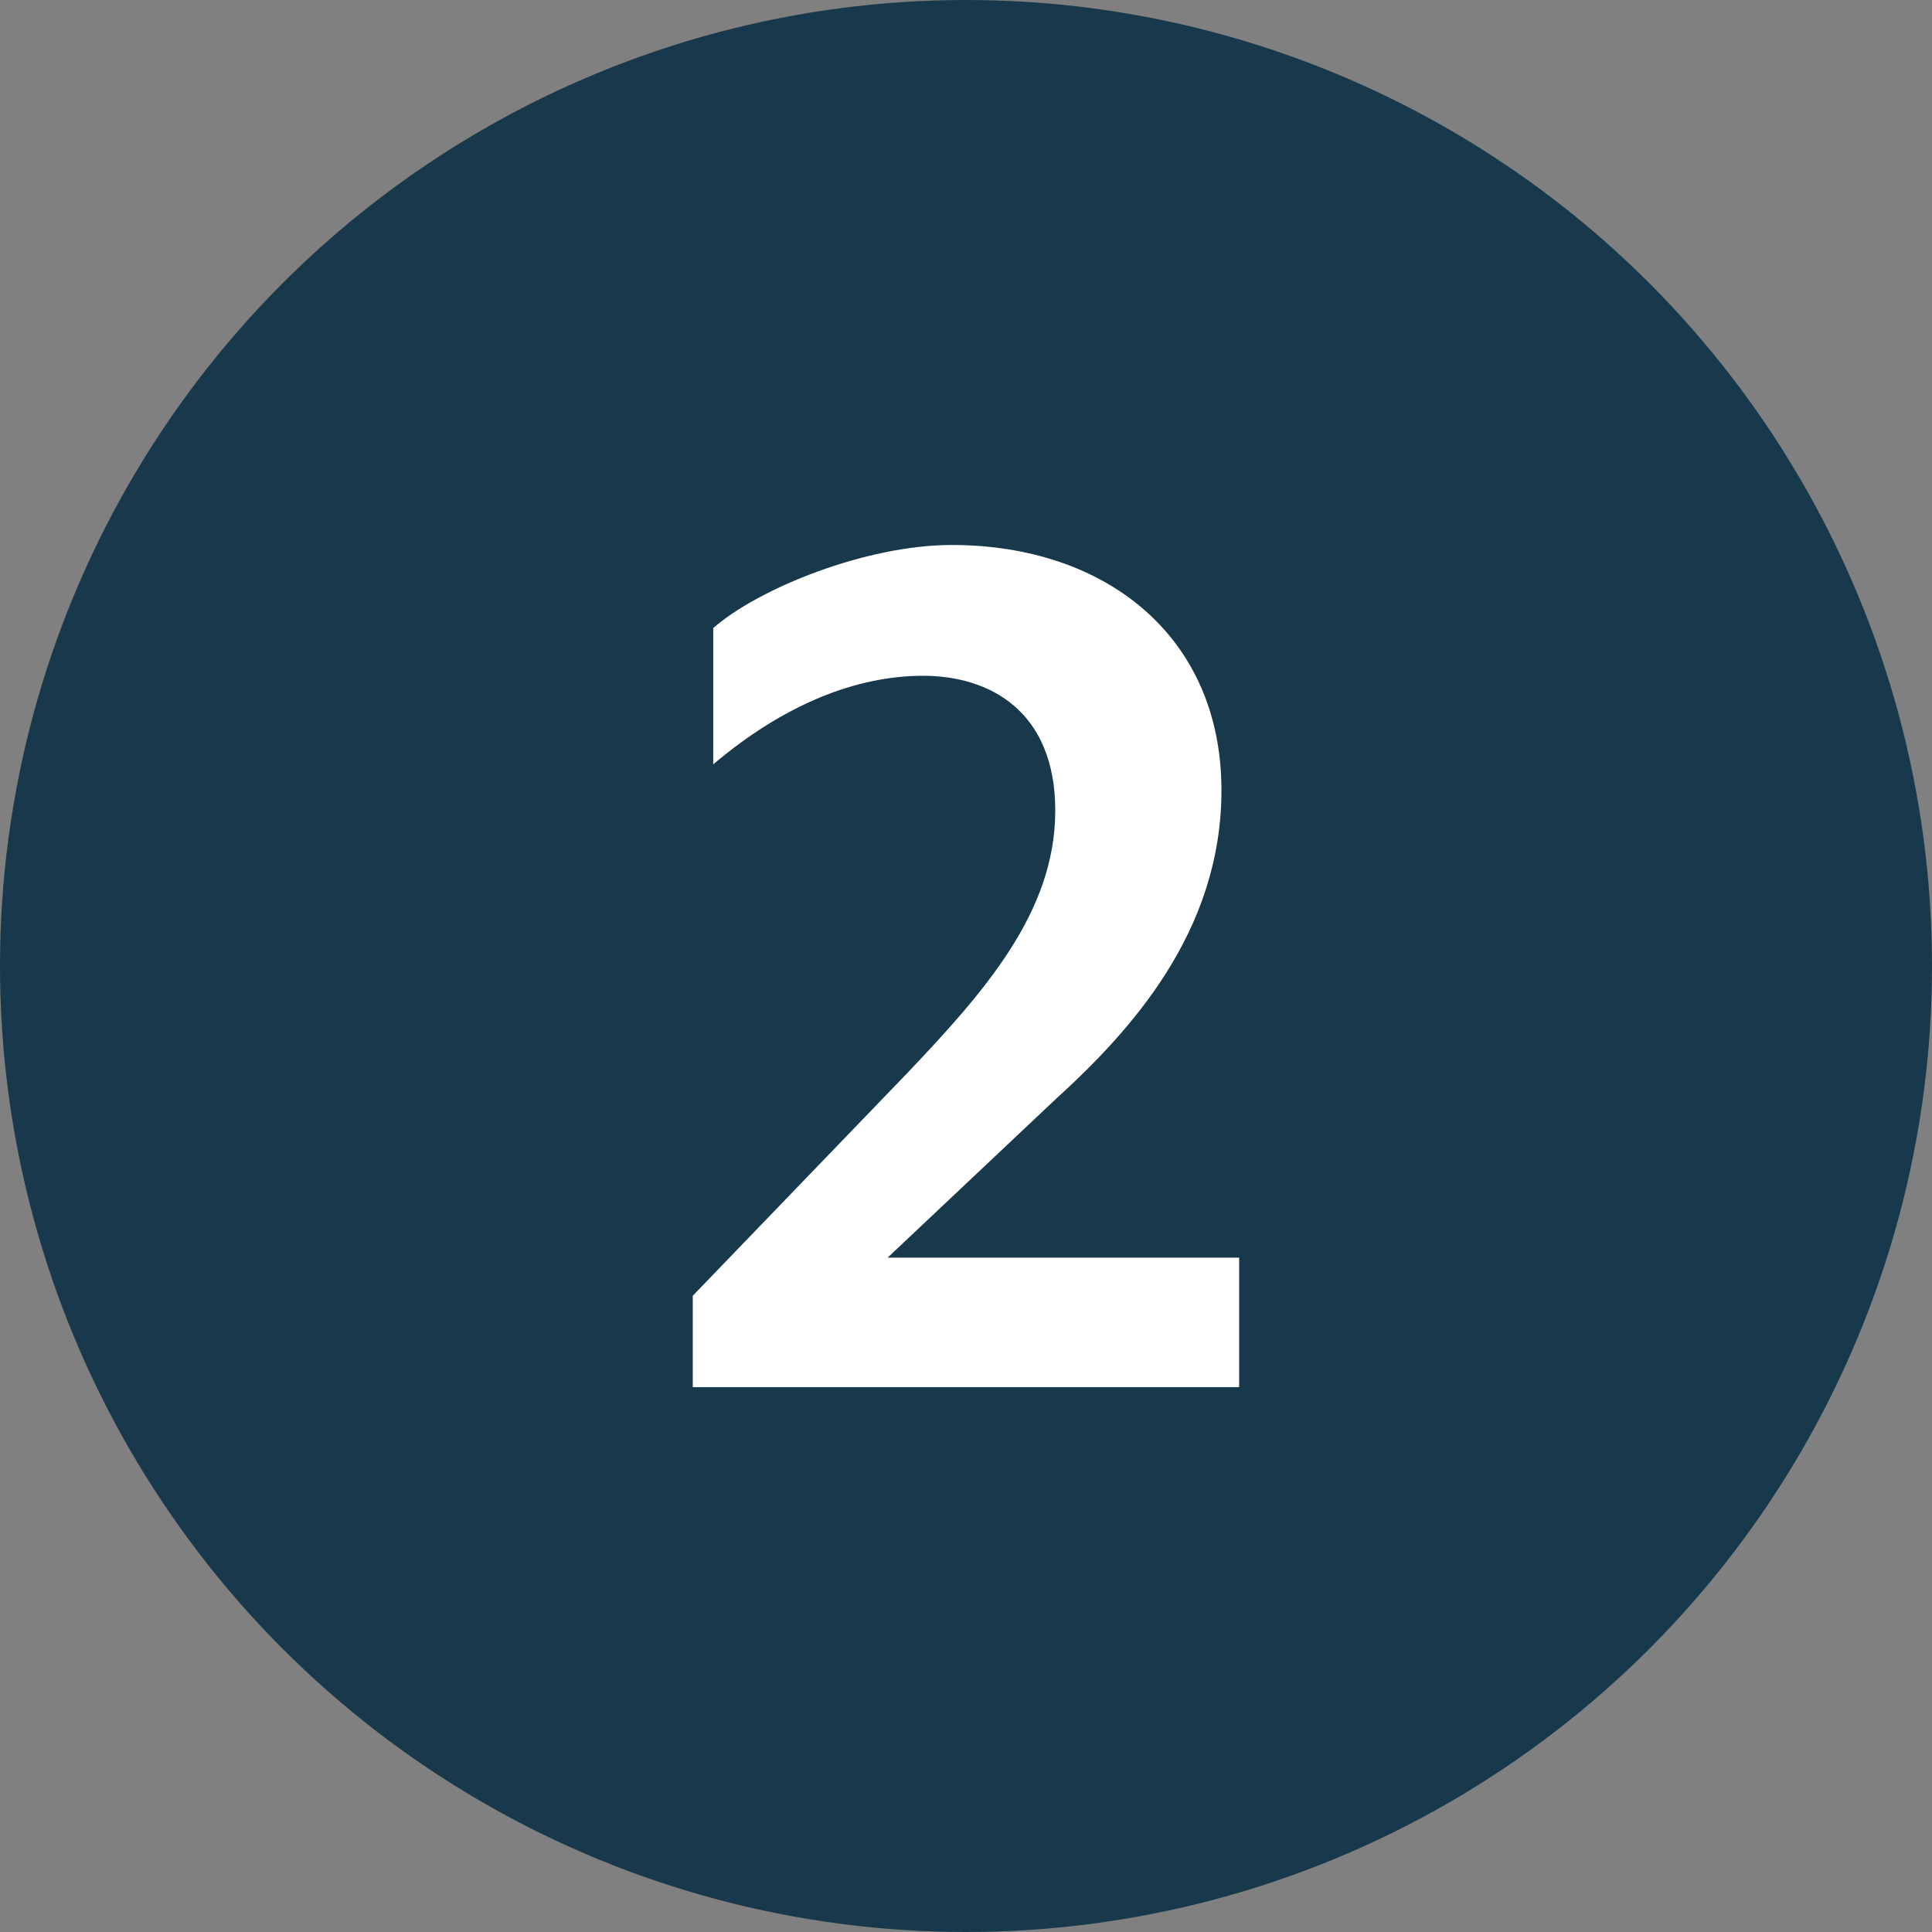
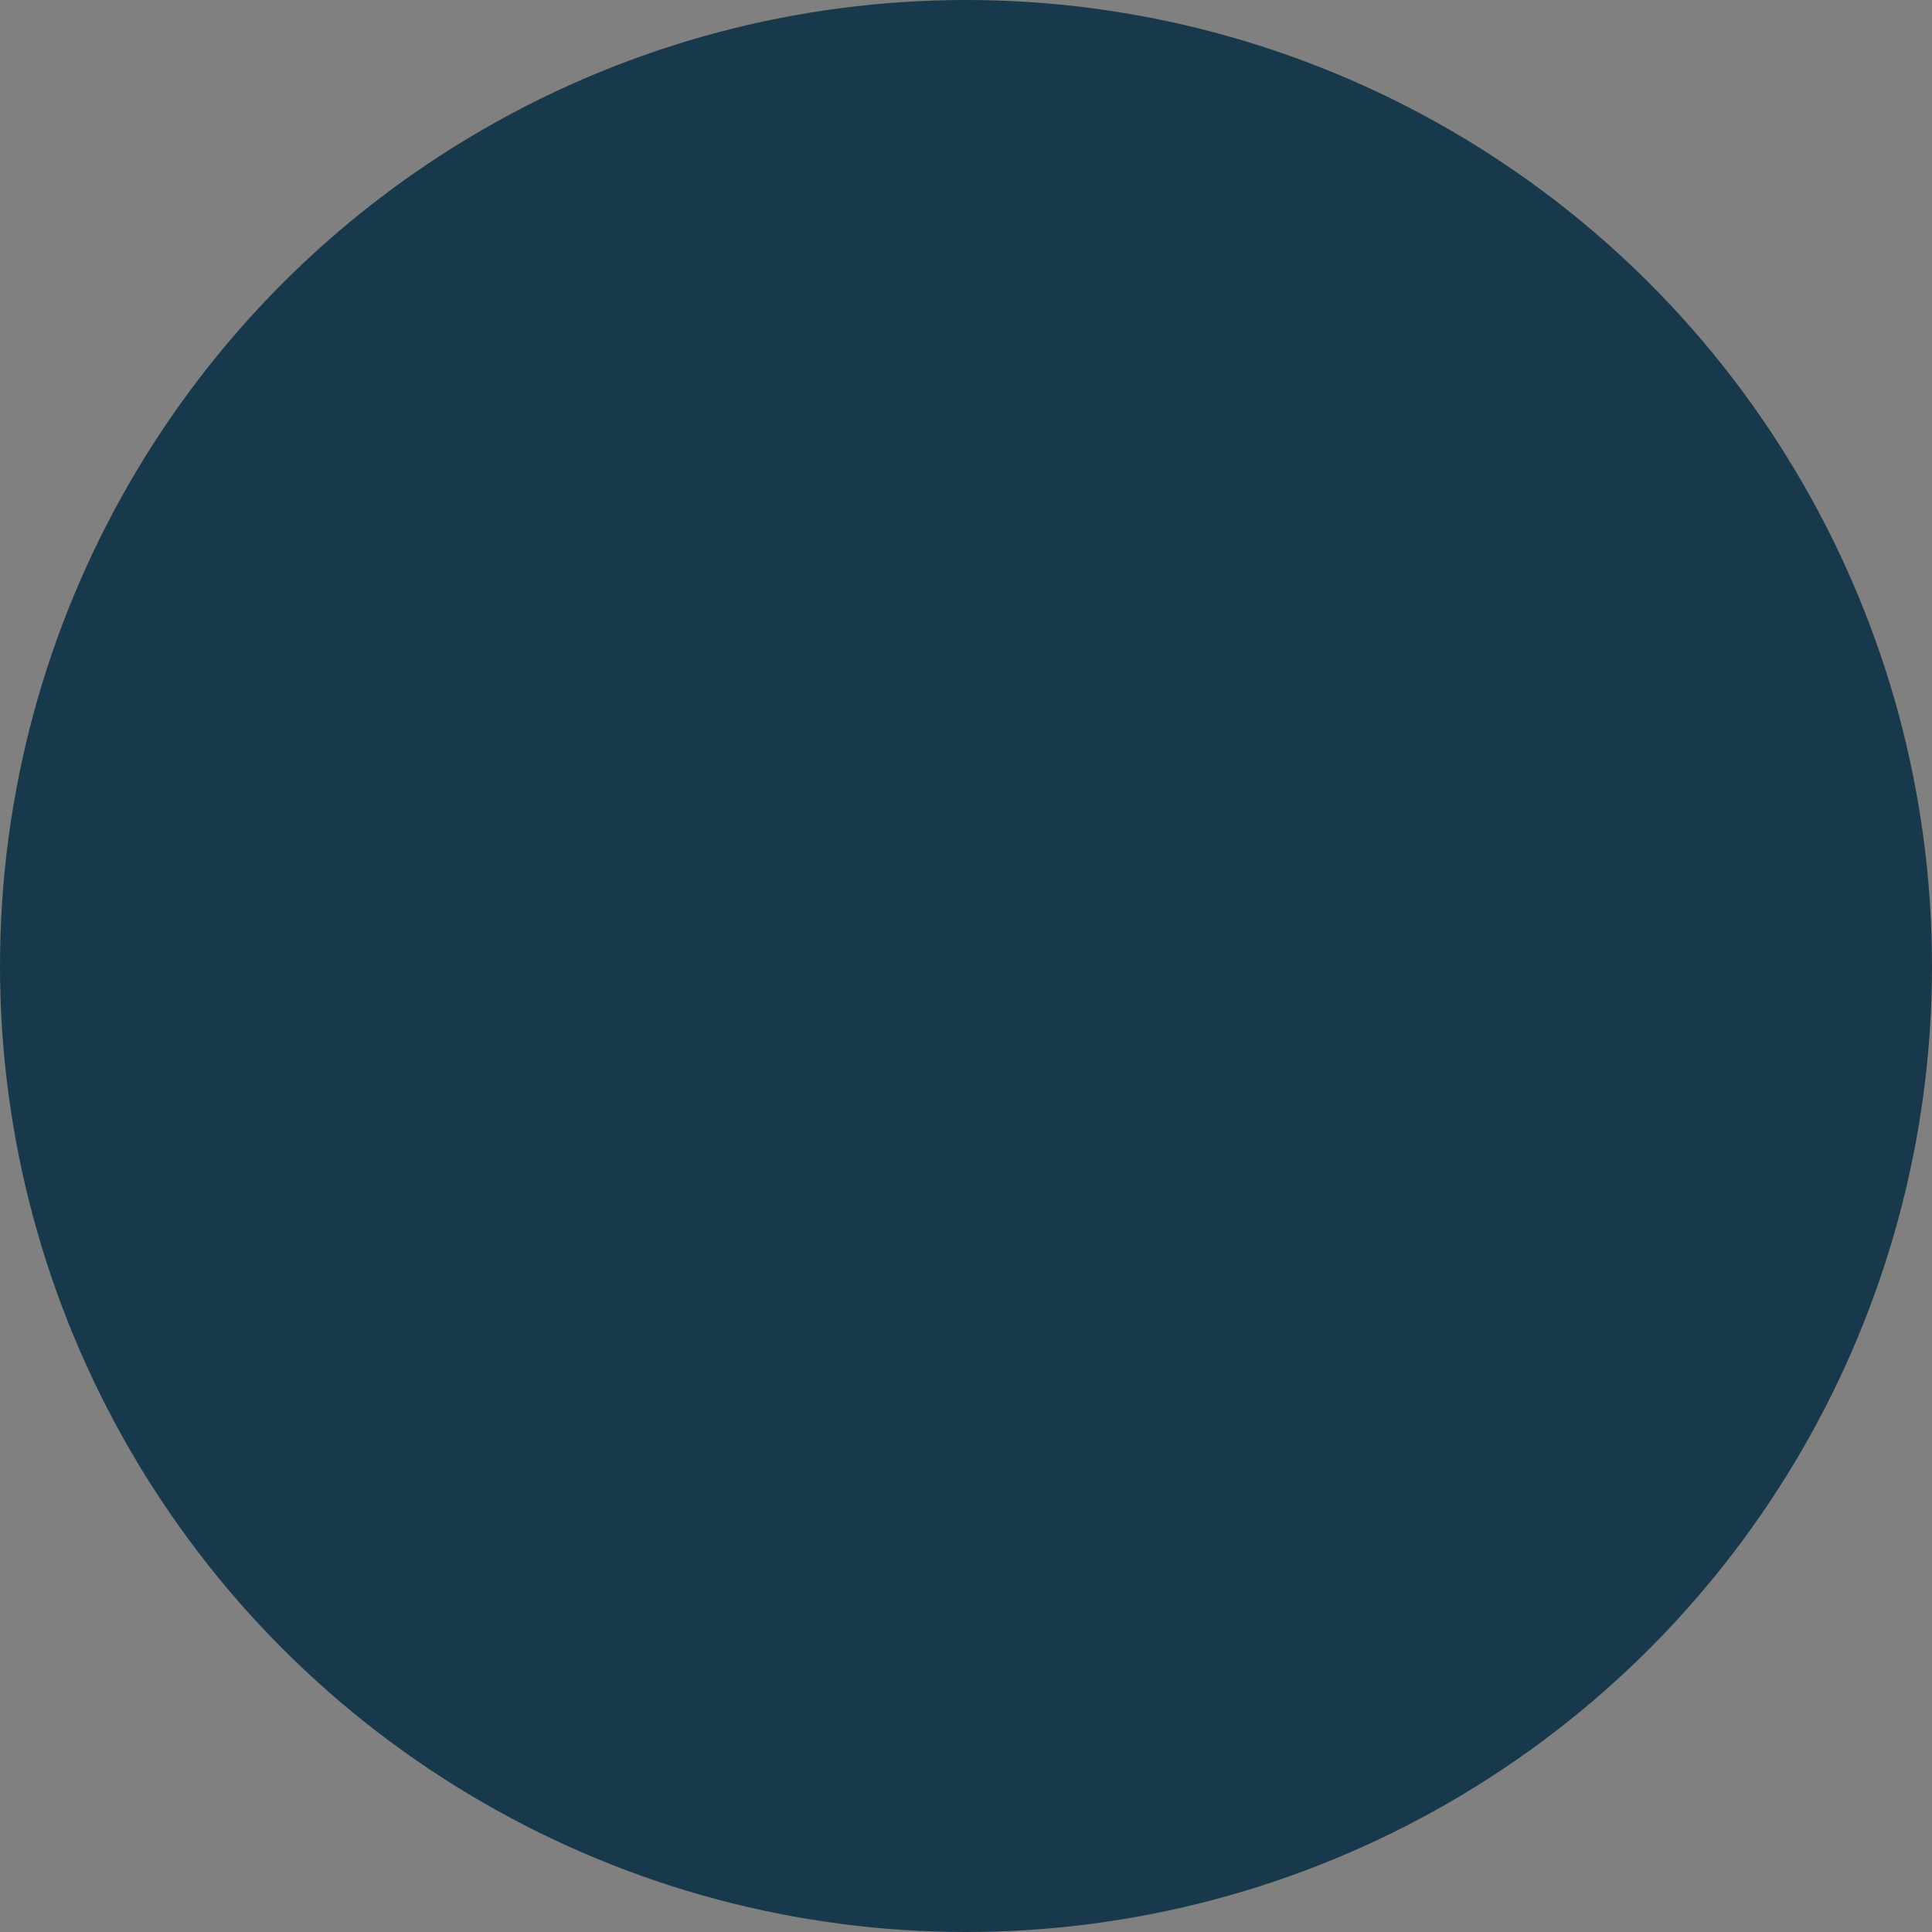
<svg xmlns="http://www.w3.org/2000/svg" id="Layer_1" version="1.1" viewBox="0 0 50 50">
  <rect x="0" y="0" width="50" height="50" fill="#808080" stroke="none" />
  <defs>
    <style>
      .st0 {
        fill: #18394b;
      }

      .st1 {
        fill: #fff;
      }
    </style>
  </defs>
  <circle class="st0" cx="25" cy="25" r="25" />
-   <path class="st1" d="M17.929,35.897v-2.363l5.537-5.748c1.975-2.081,3.844-4.161,3.844-6.806,0-2.574-1.693-3.491-3.421-3.491s-3.597.741-5.431,2.292v-3.526c1.164-1.023,3.95-2.151,6.171-2.151,3.985,0,6.982,2.363,6.982,6.348,0,3.668-2.363,6.242-4.302,8.005l-4.338,4.091h9.098v3.35h-14.141Z" />
</svg>